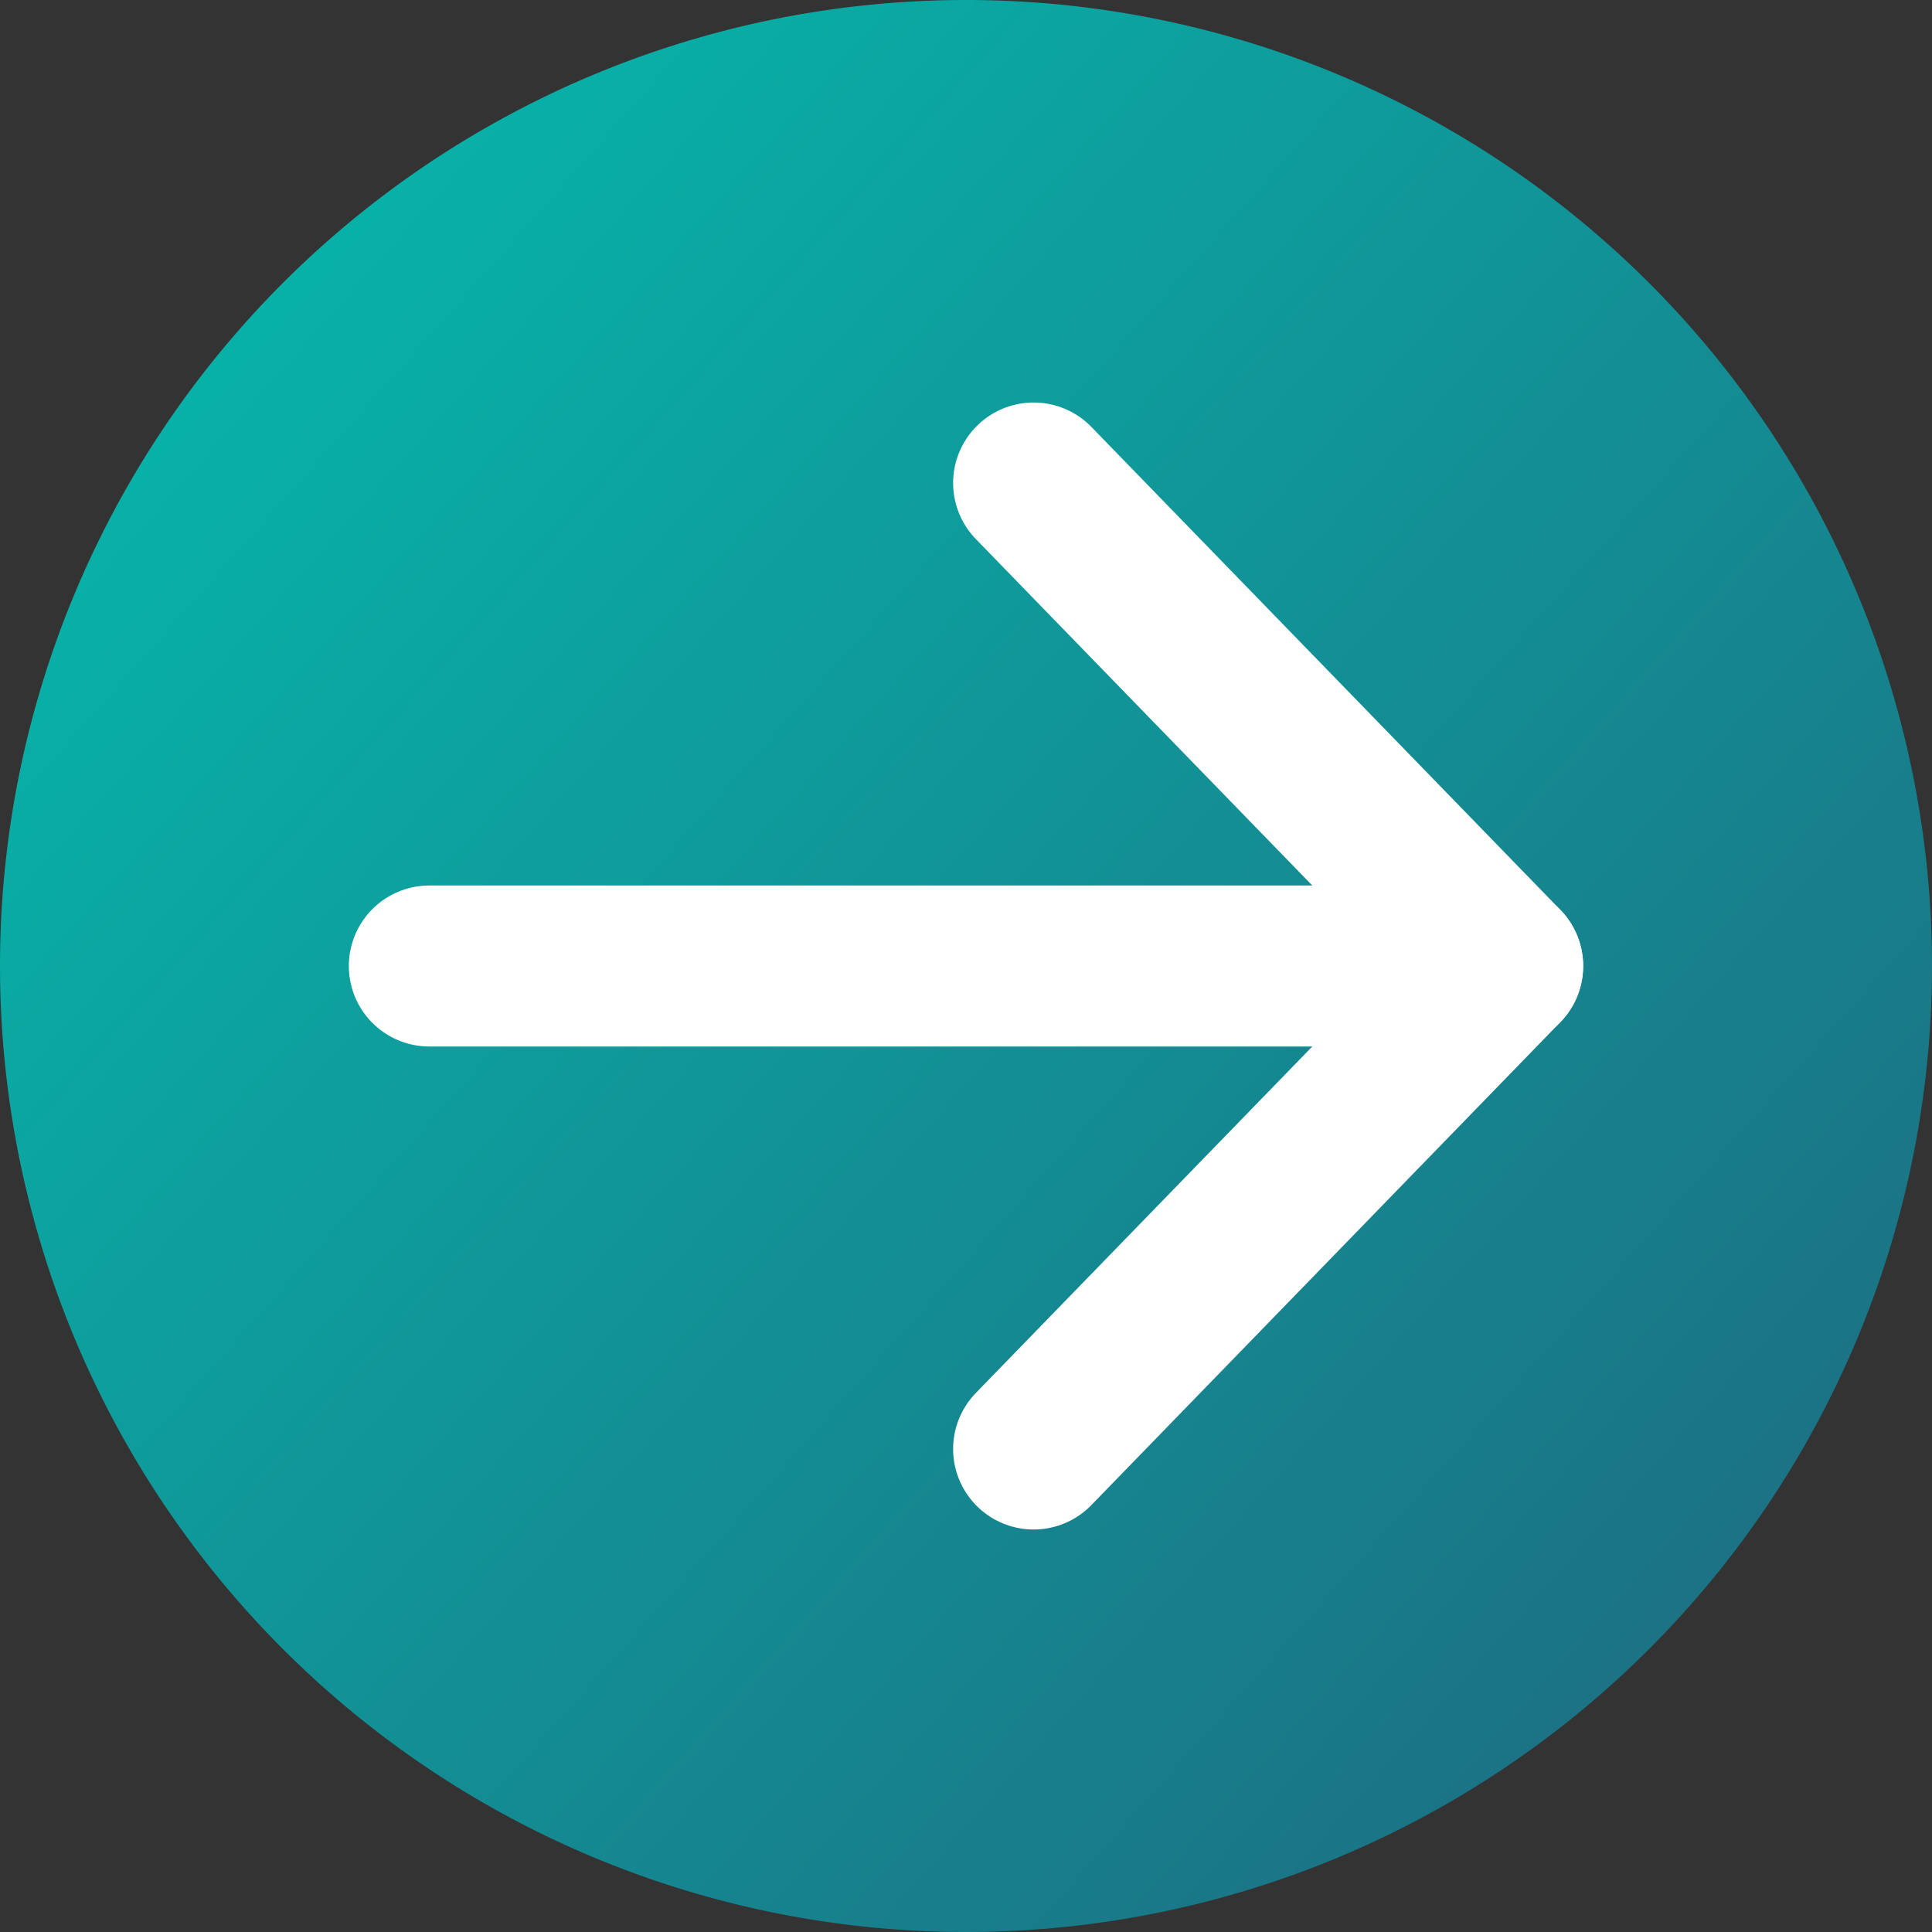
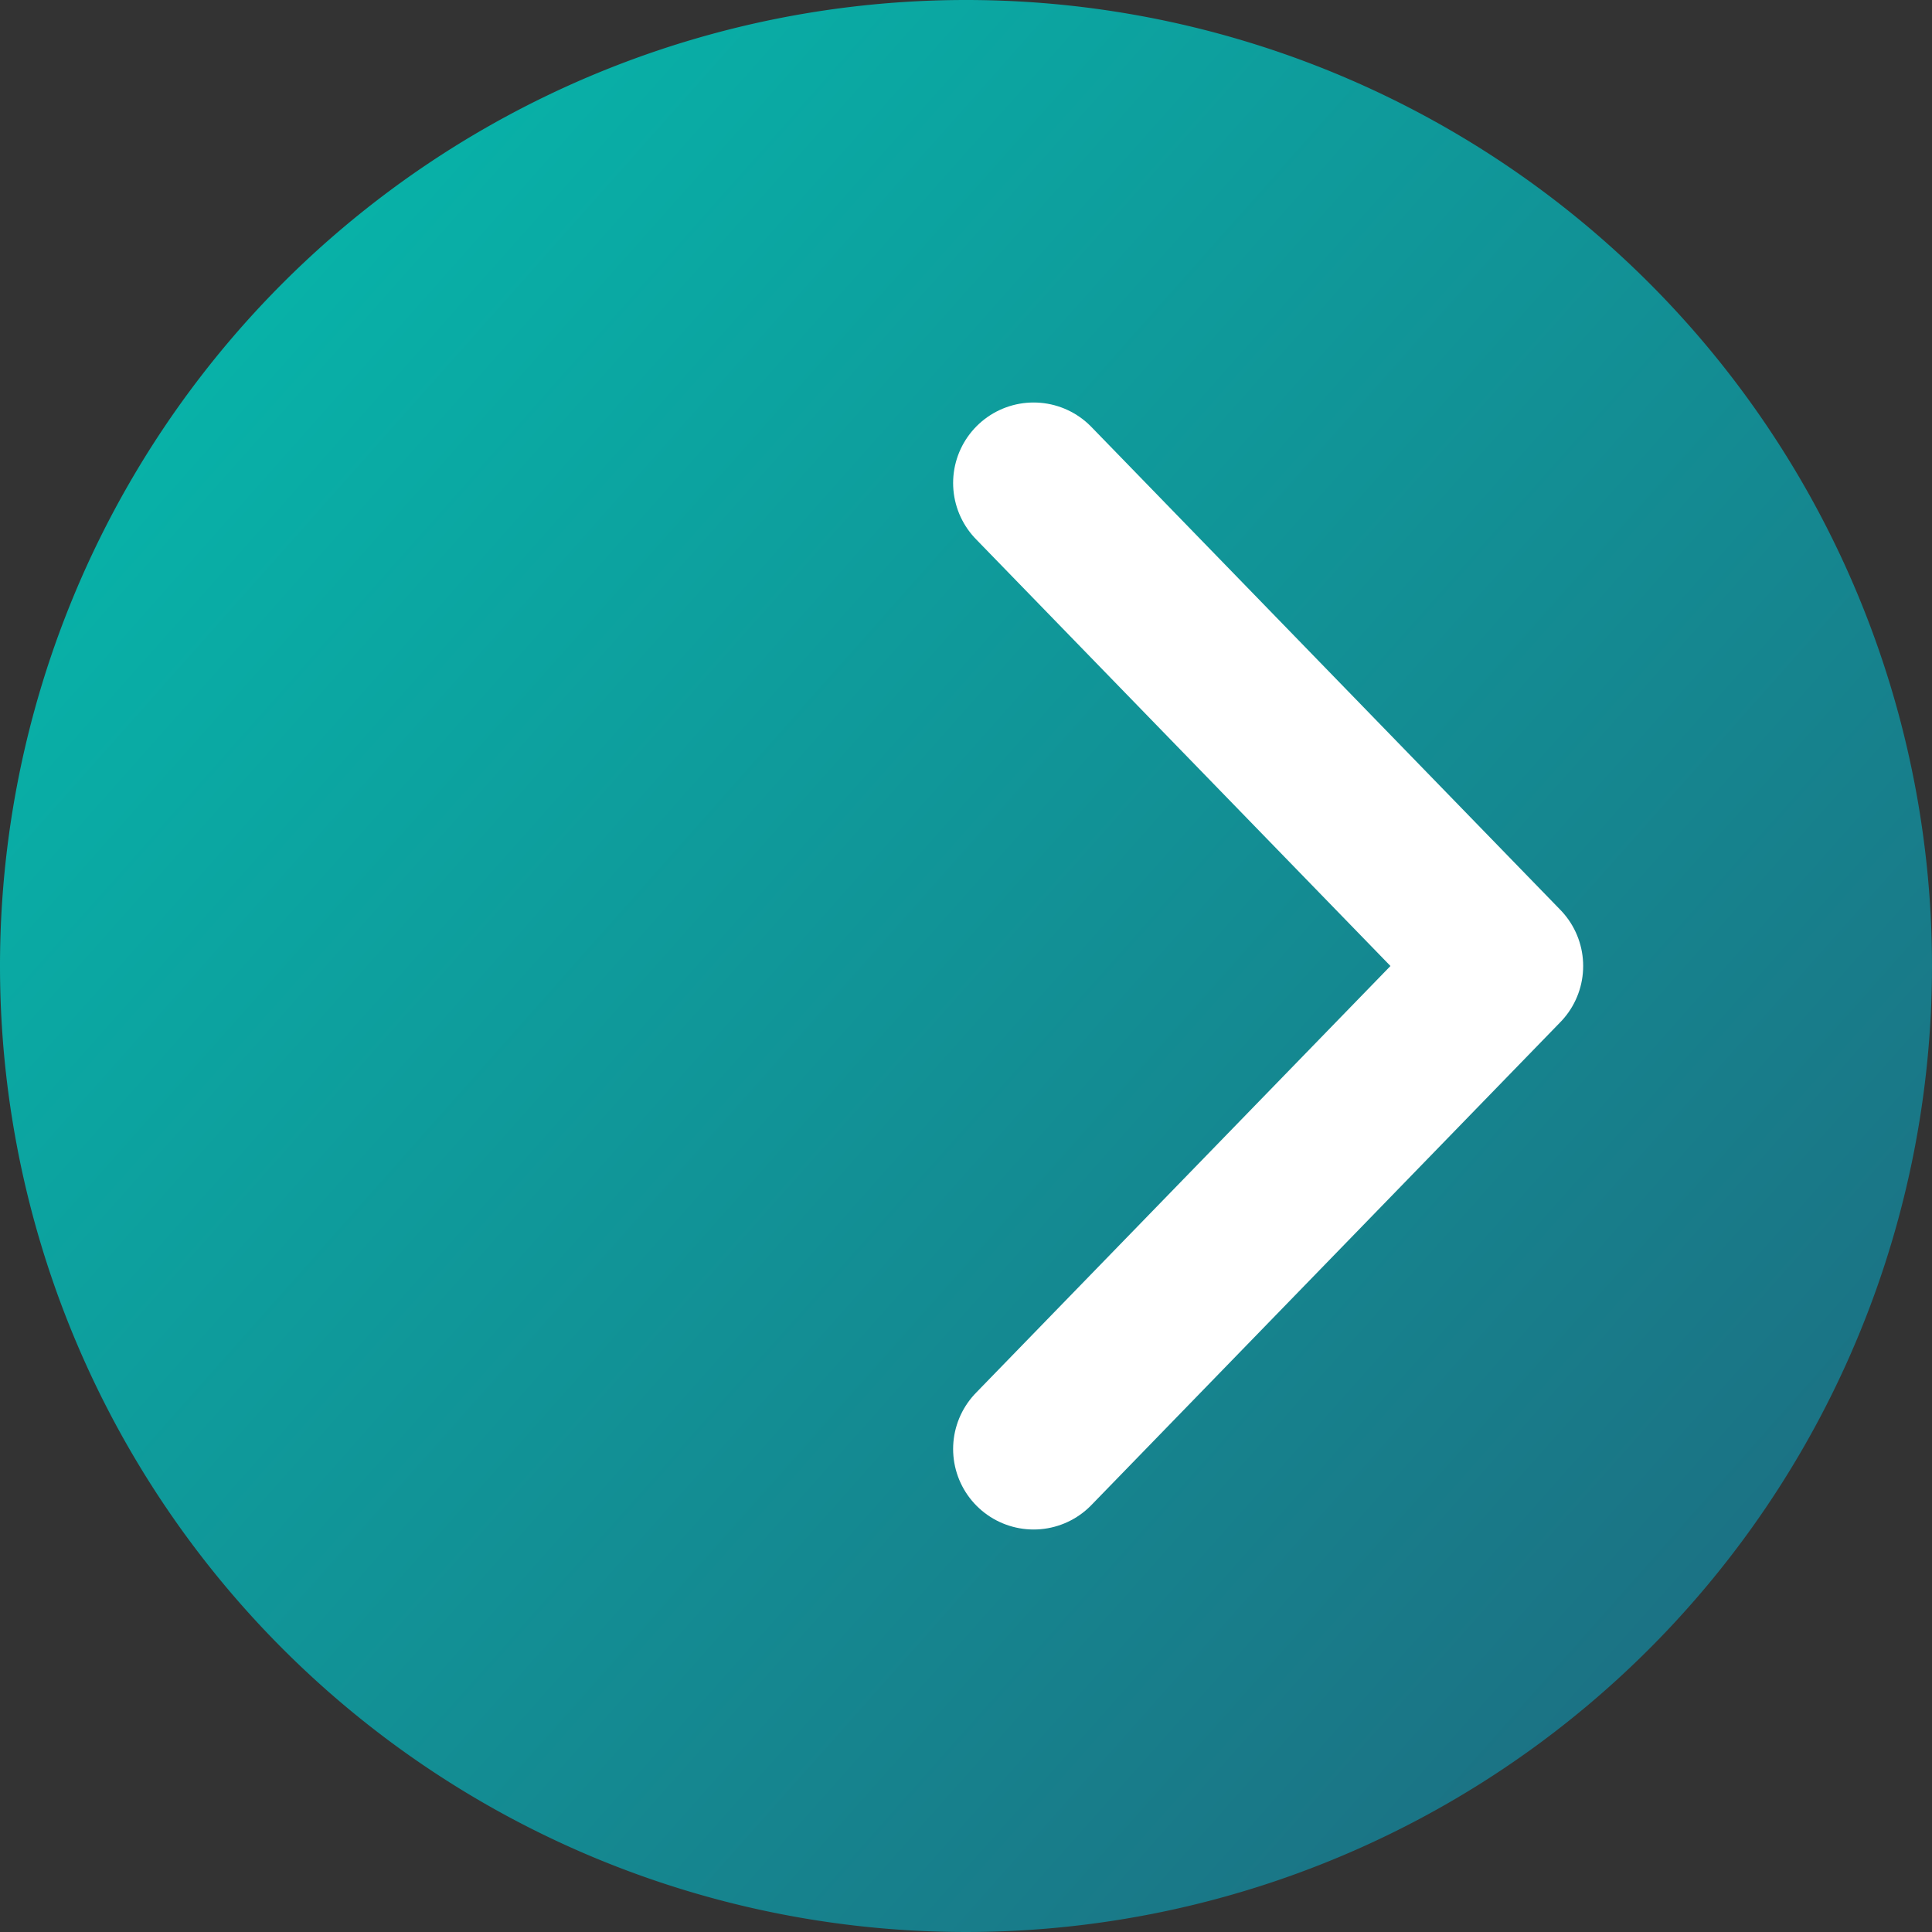
<svg xmlns="http://www.w3.org/2000/svg" data-name="Component 128 – 16" width="36" height="36" viewBox="0 0 36 36">
  <rect x="0" y="0" width="36" height="36" fill="#333333" stroke="none" />
  <defs>
    <linearGradient id="2gqaha2jva" y1=".181" x2=".922" y2="1" gradientUnits="objectBoundingBox">
      <stop offset="0" stop-color="#06b7ab" />
      <stop offset="1" stop-color="#1e697f" />
    </linearGradient>
  </defs>
  <path data-name="Path 1114" d="M18 0A18 18 0 1 1 0 18 18 18 0 0 1 18 0z" style="fill:url(#2gqaha2jva)" />
  <g data-name="Group 7559">
    <g data-name="Component 91 – 15">
      <g data-name="Group 6418">
        <g data-name="Group 6419">
-           <path d="M0 0h20" transform="translate(8 18)" style="fill:none;stroke:#fff;stroke-linecap:round;stroke-linejoin:round;stroke-miterlimit:10;stroke-width:3px" />
          <path data-name="Shape" d="m0 18 8.74-9L0 0" transform="translate(19.26 9)" style="fill:none;stroke:#fff;stroke-linecap:round;stroke-linejoin:round;stroke-miterlimit:10;stroke-width:3px" />
        </g>
      </g>
    </g>
  </g>
</svg>